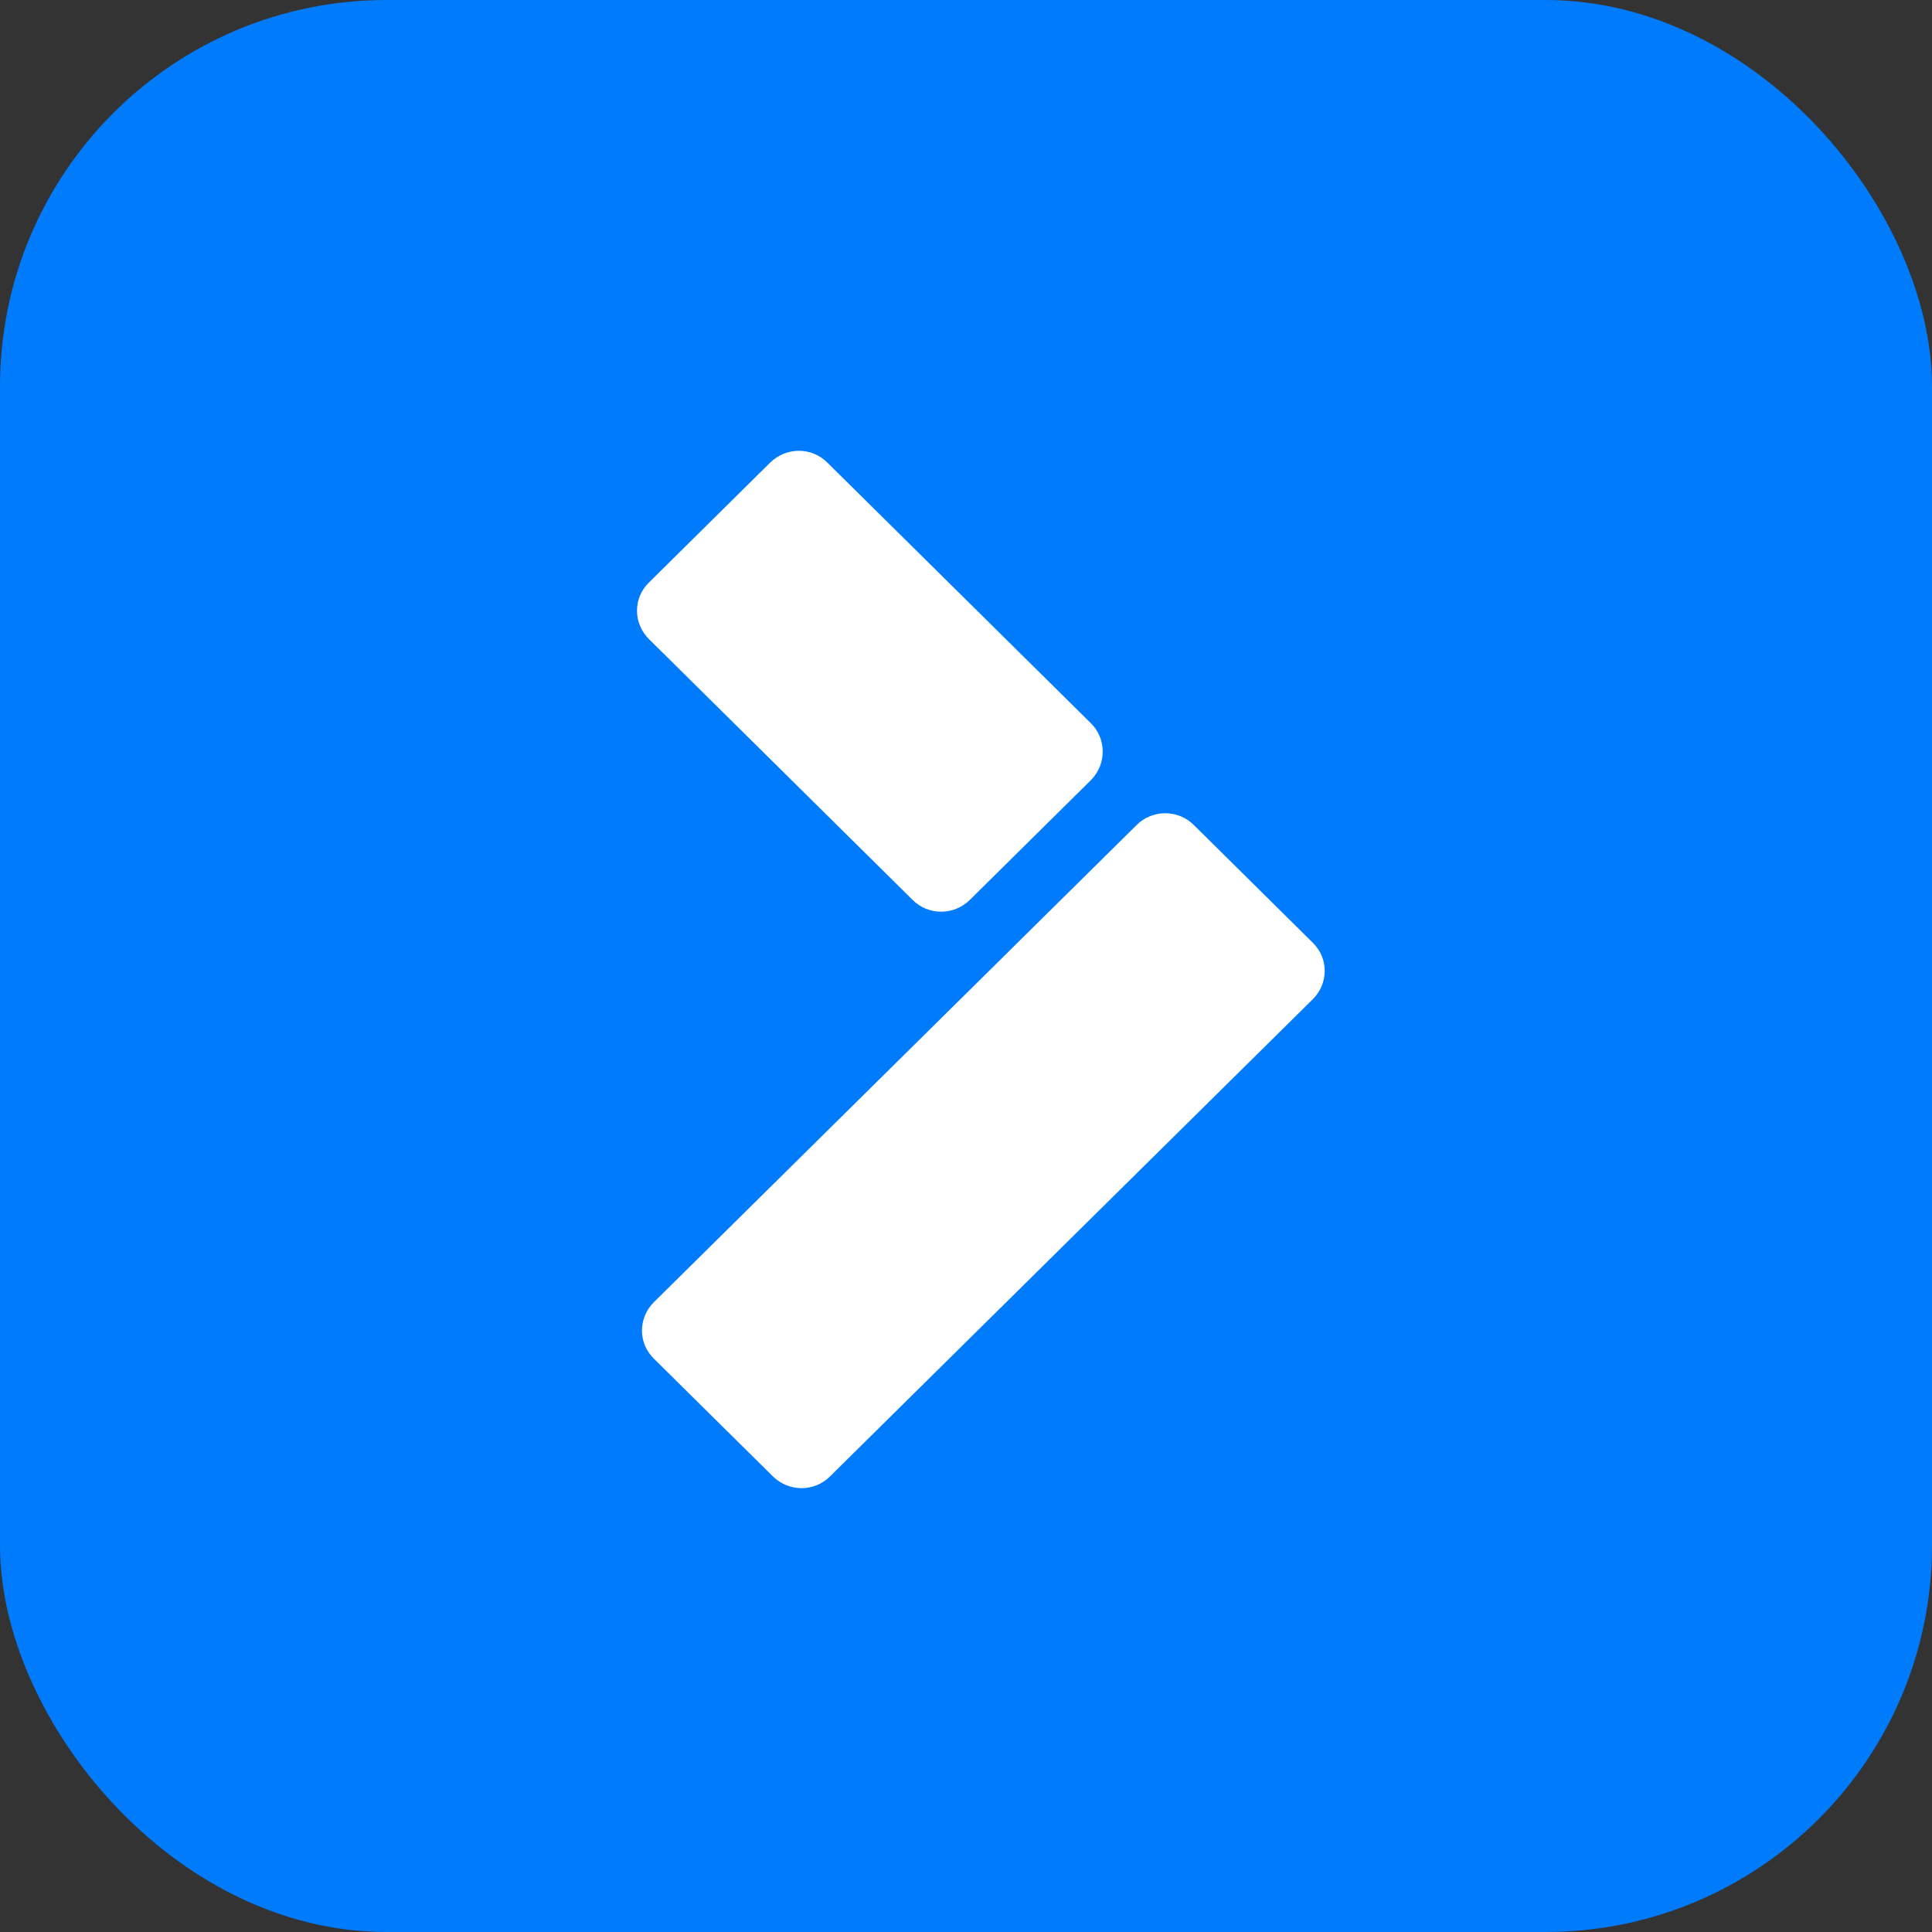
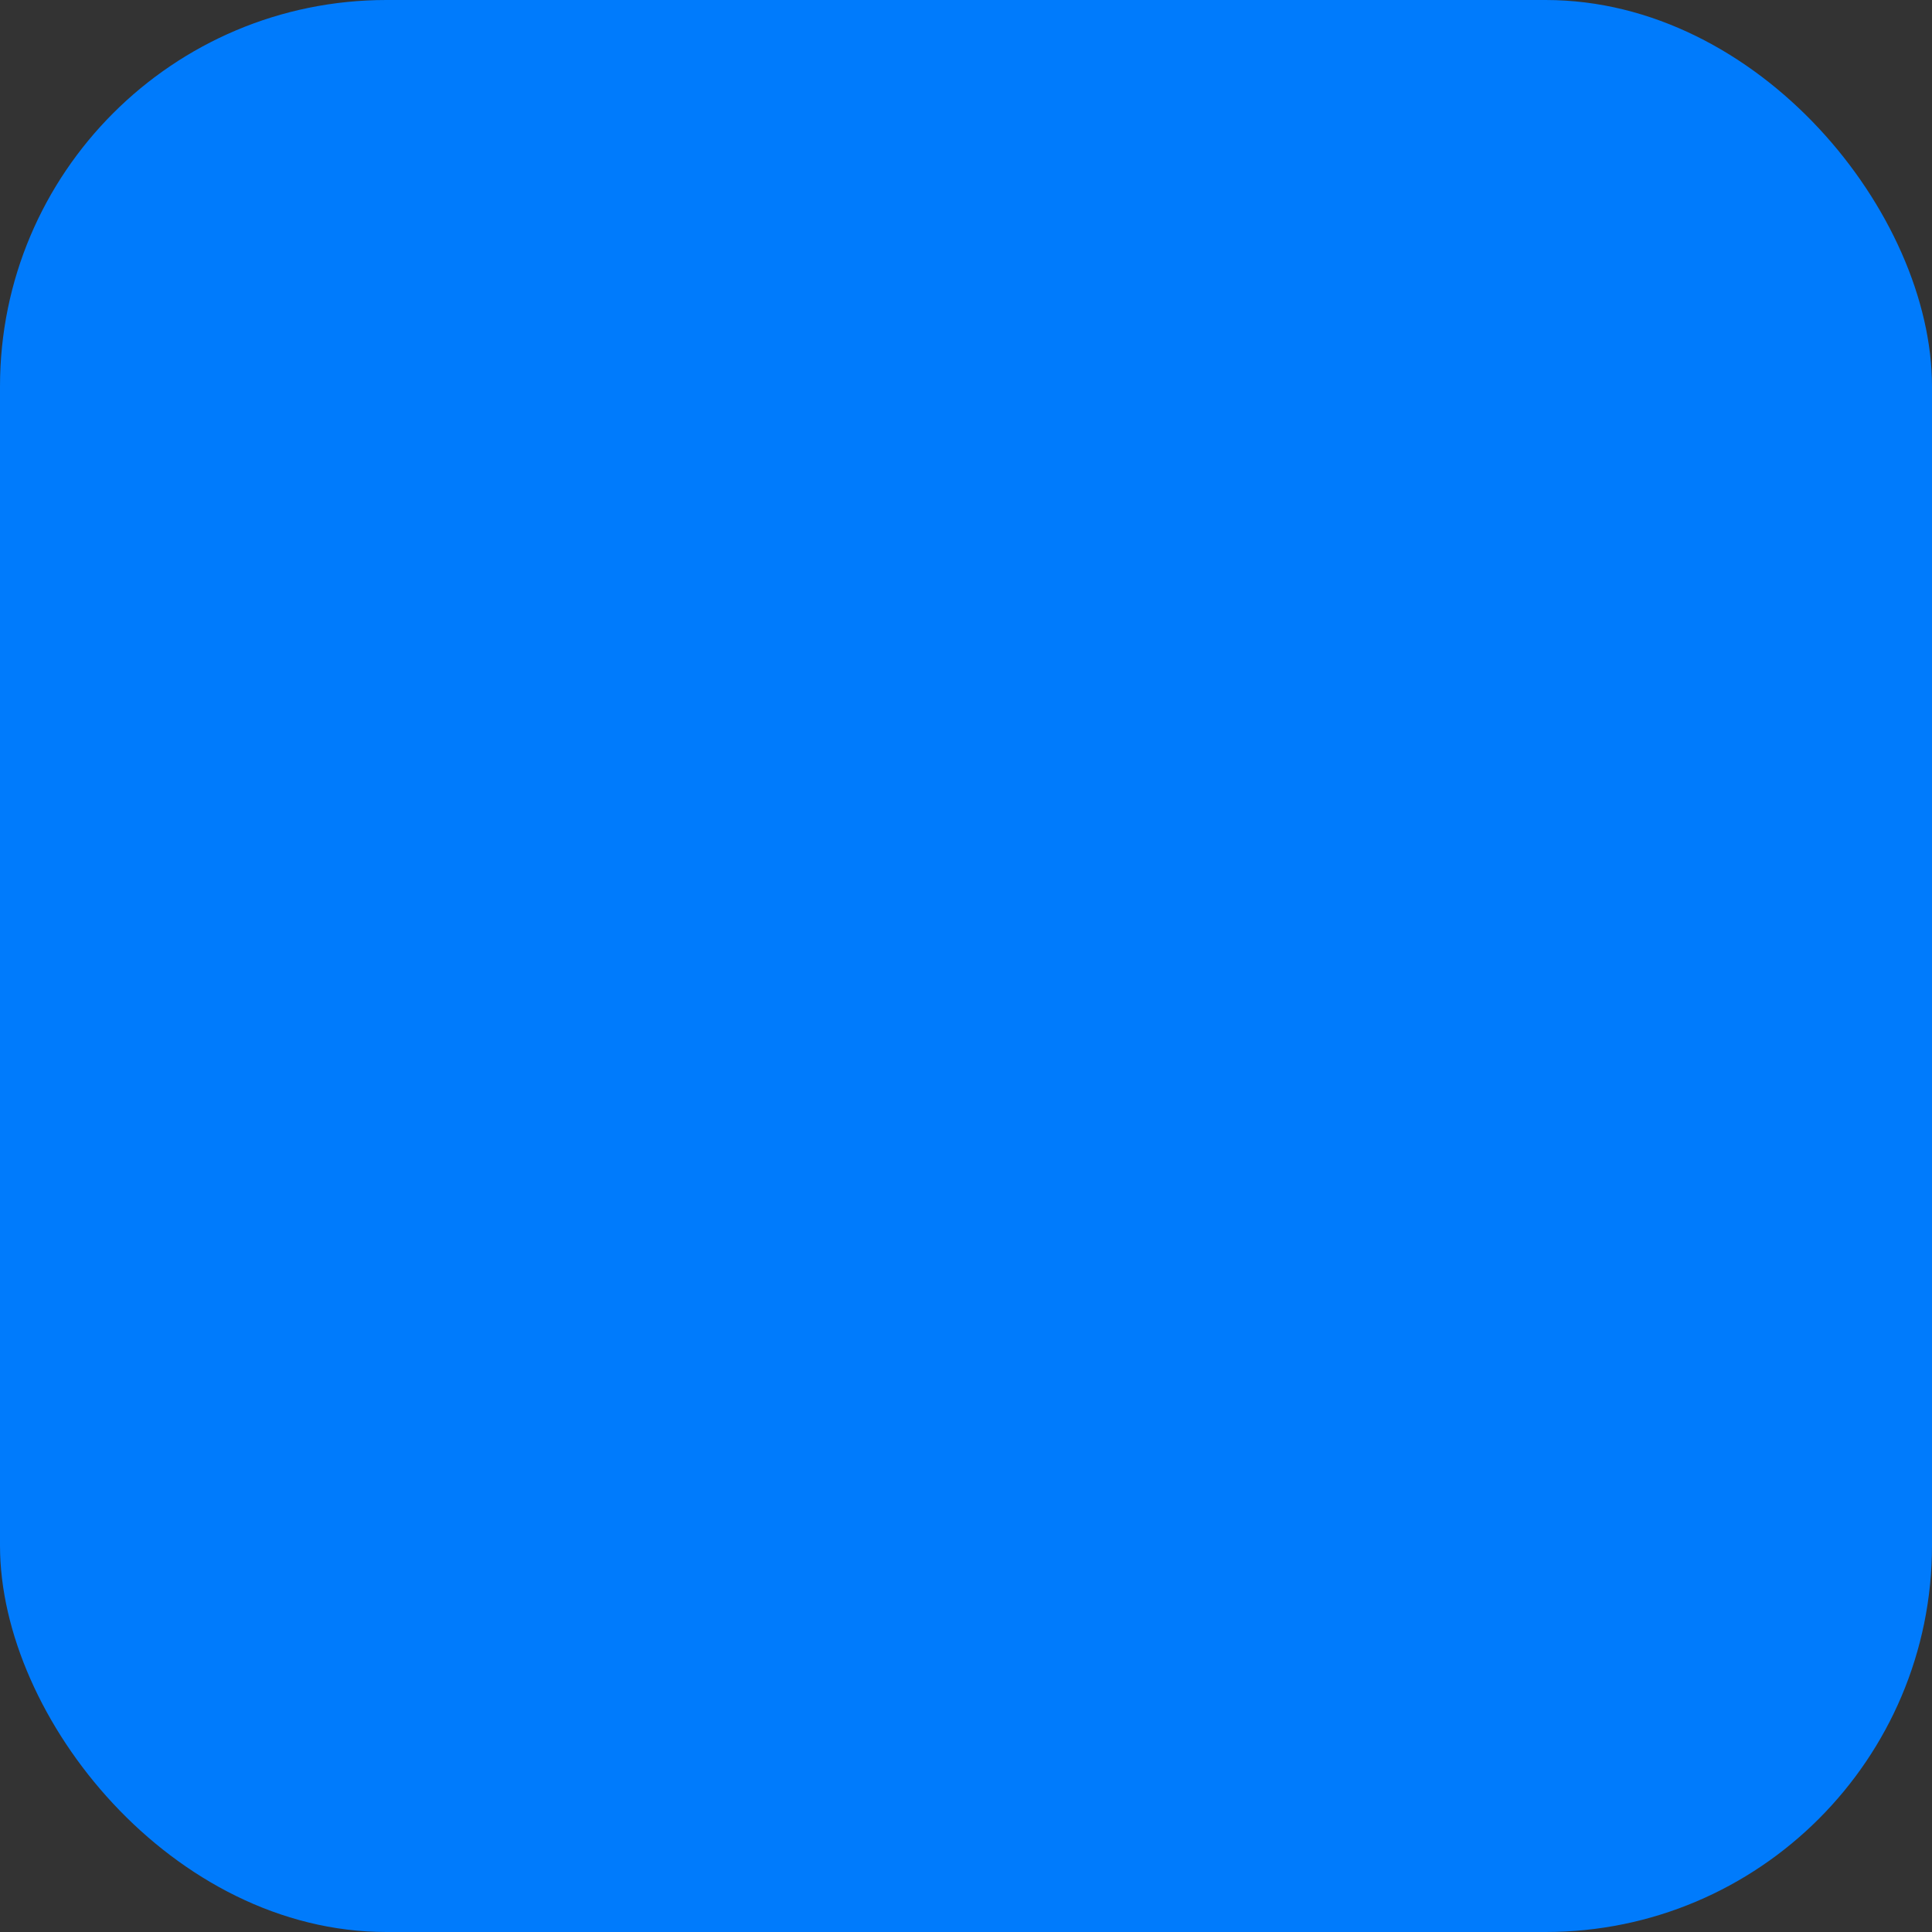
<svg xmlns="http://www.w3.org/2000/svg" width="40" height="40" viewBox="0 0 40 40" fill="none">
  <rect x="0" y="0" width="40" height="40" fill="#333333" stroke="none" />
  <rect width="40" height="40" rx="8" fill="#007BFC" />
-   <path d="M22.587 16.151L20.082 18.629C19.749 18.958 19.217 18.958 18.892 18.629L13.438 13.234C13.105 12.905 13.105 12.379 13.438 12.058L15.943 9.58C16.276 9.251 16.807 9.251 17.132 9.58L22.587 14.975C22.912 15.296 22.912 15.822 22.587 16.151ZM23.53 17.084L13.541 26.957C13.208 27.286 13.208 27.811 13.541 28.133L15.999 30.564C16.331 30.893 16.863 30.893 17.188 30.564L27.177 20.691C27.51 20.362 27.51 19.837 27.177 19.515L24.72 17.084C24.395 16.755 23.855 16.755 23.53 17.084Z" fill="white" />
</svg>